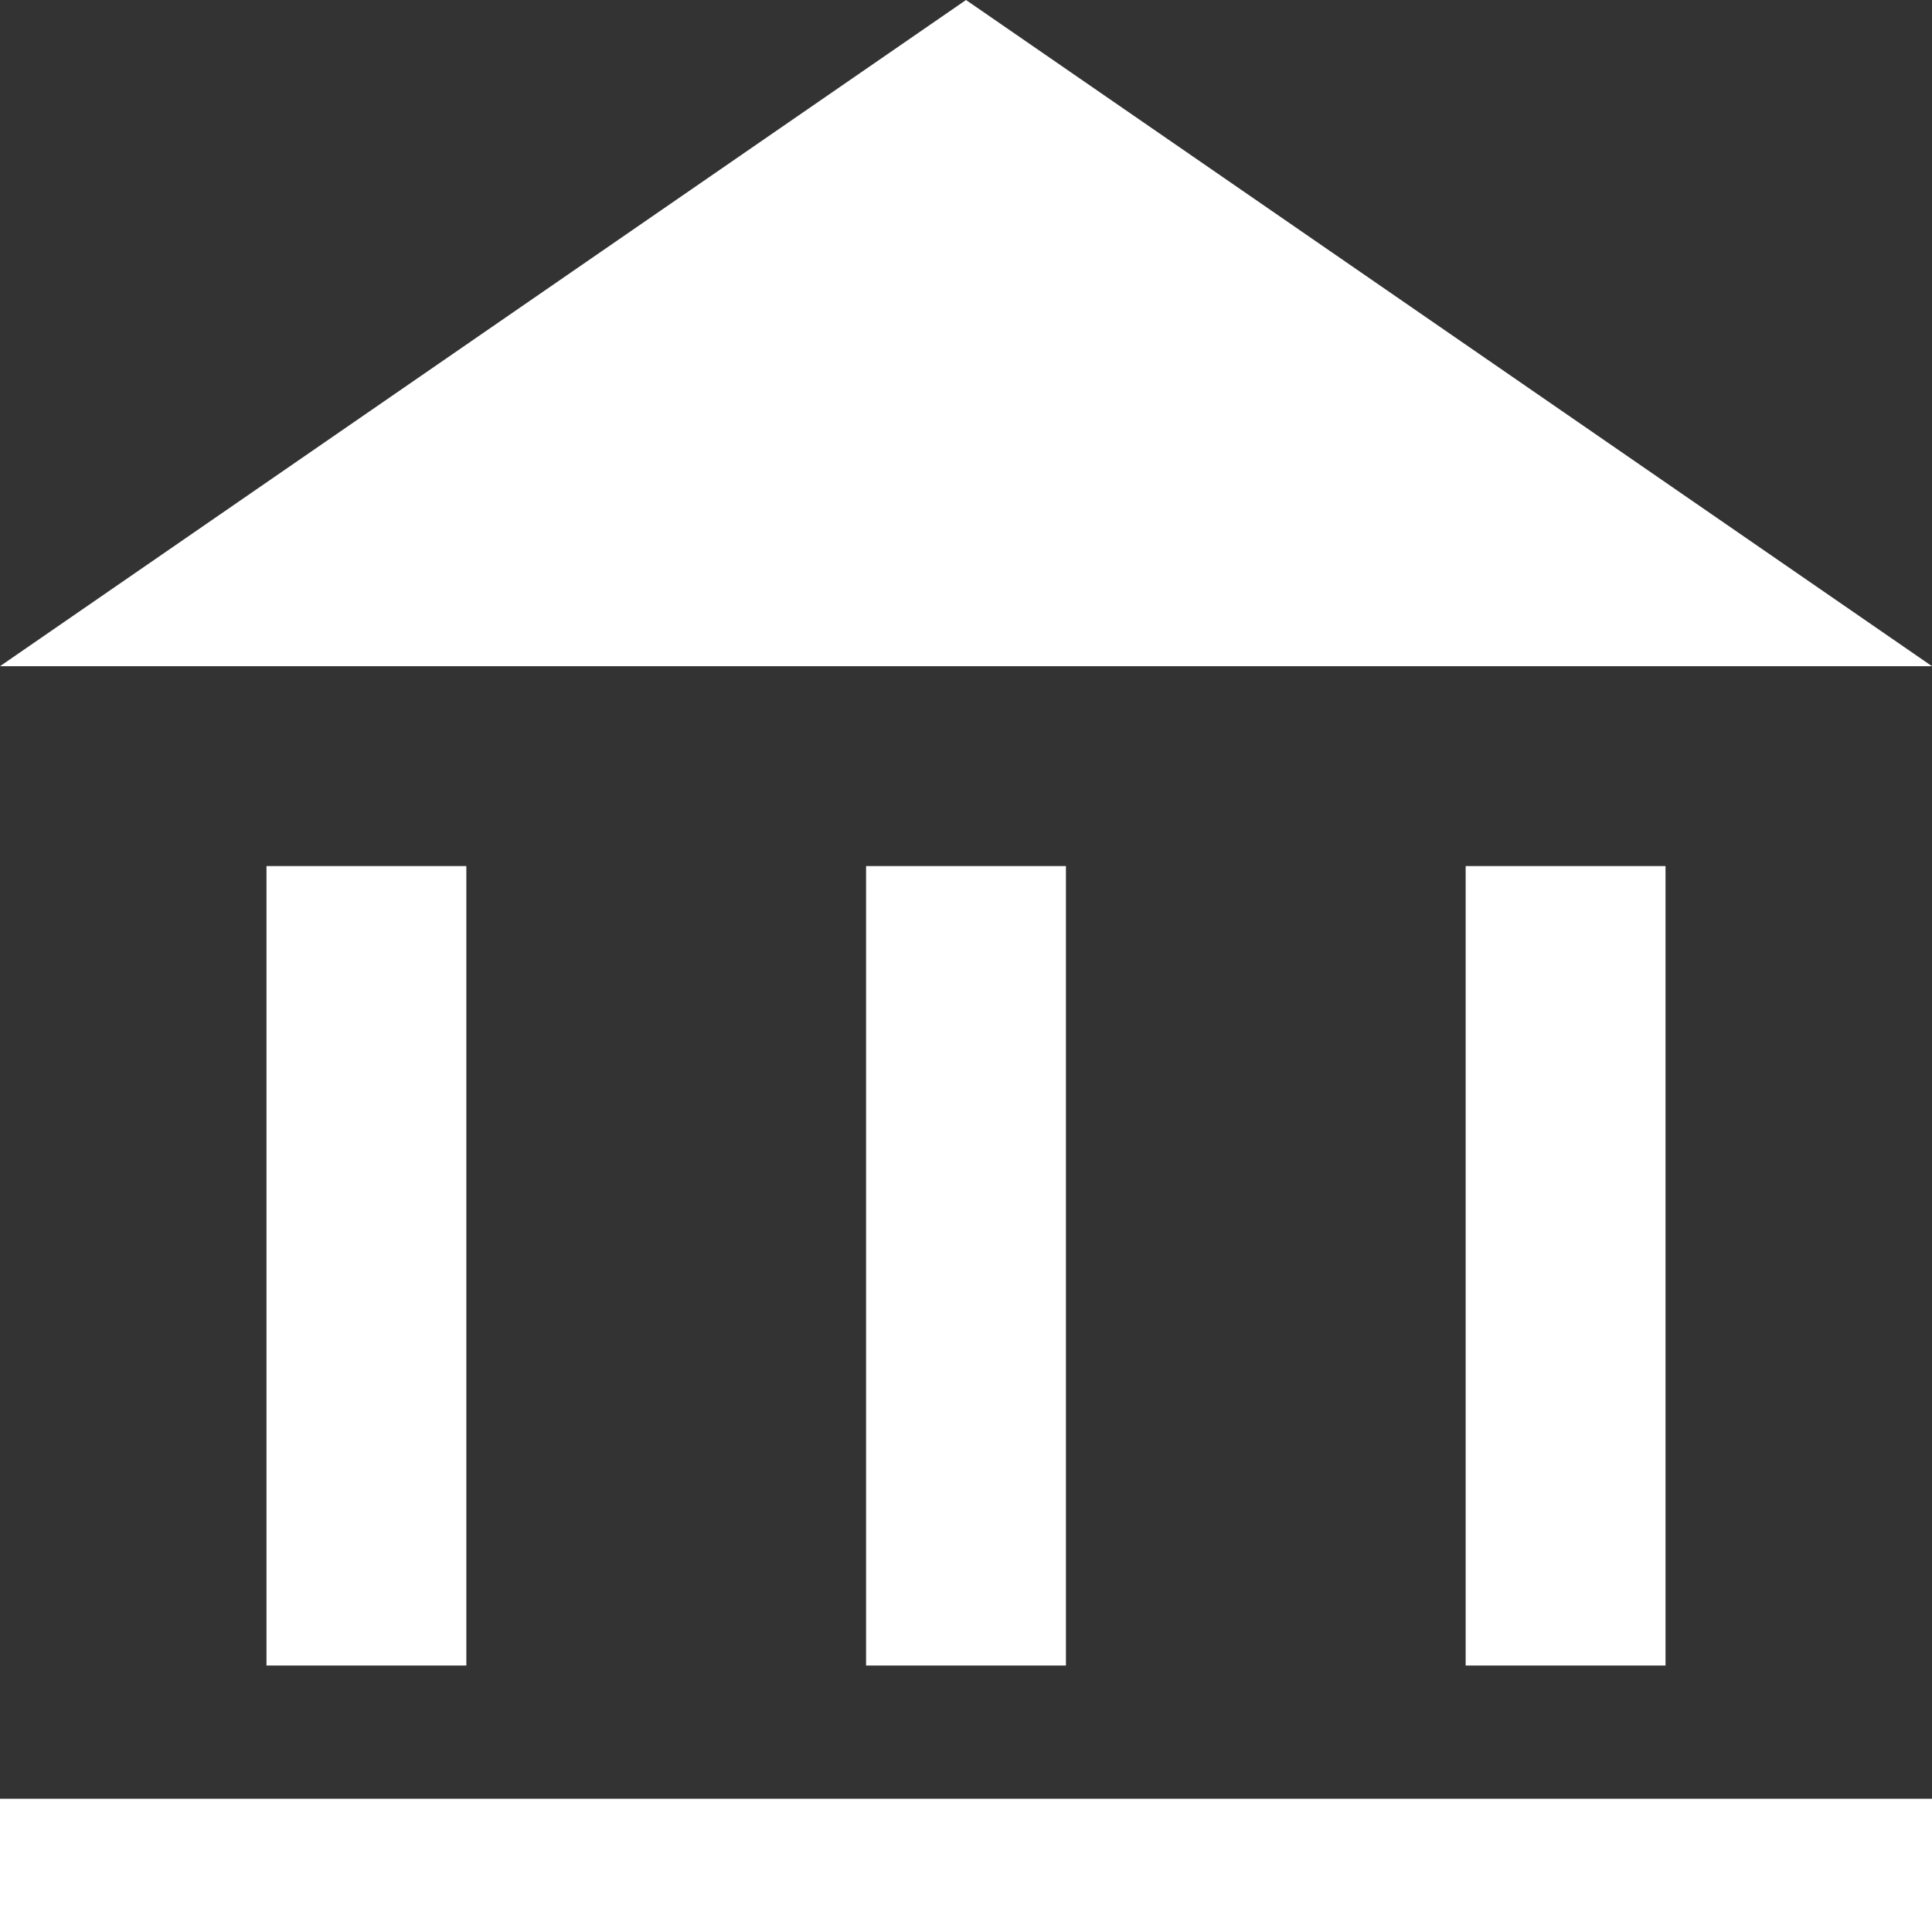
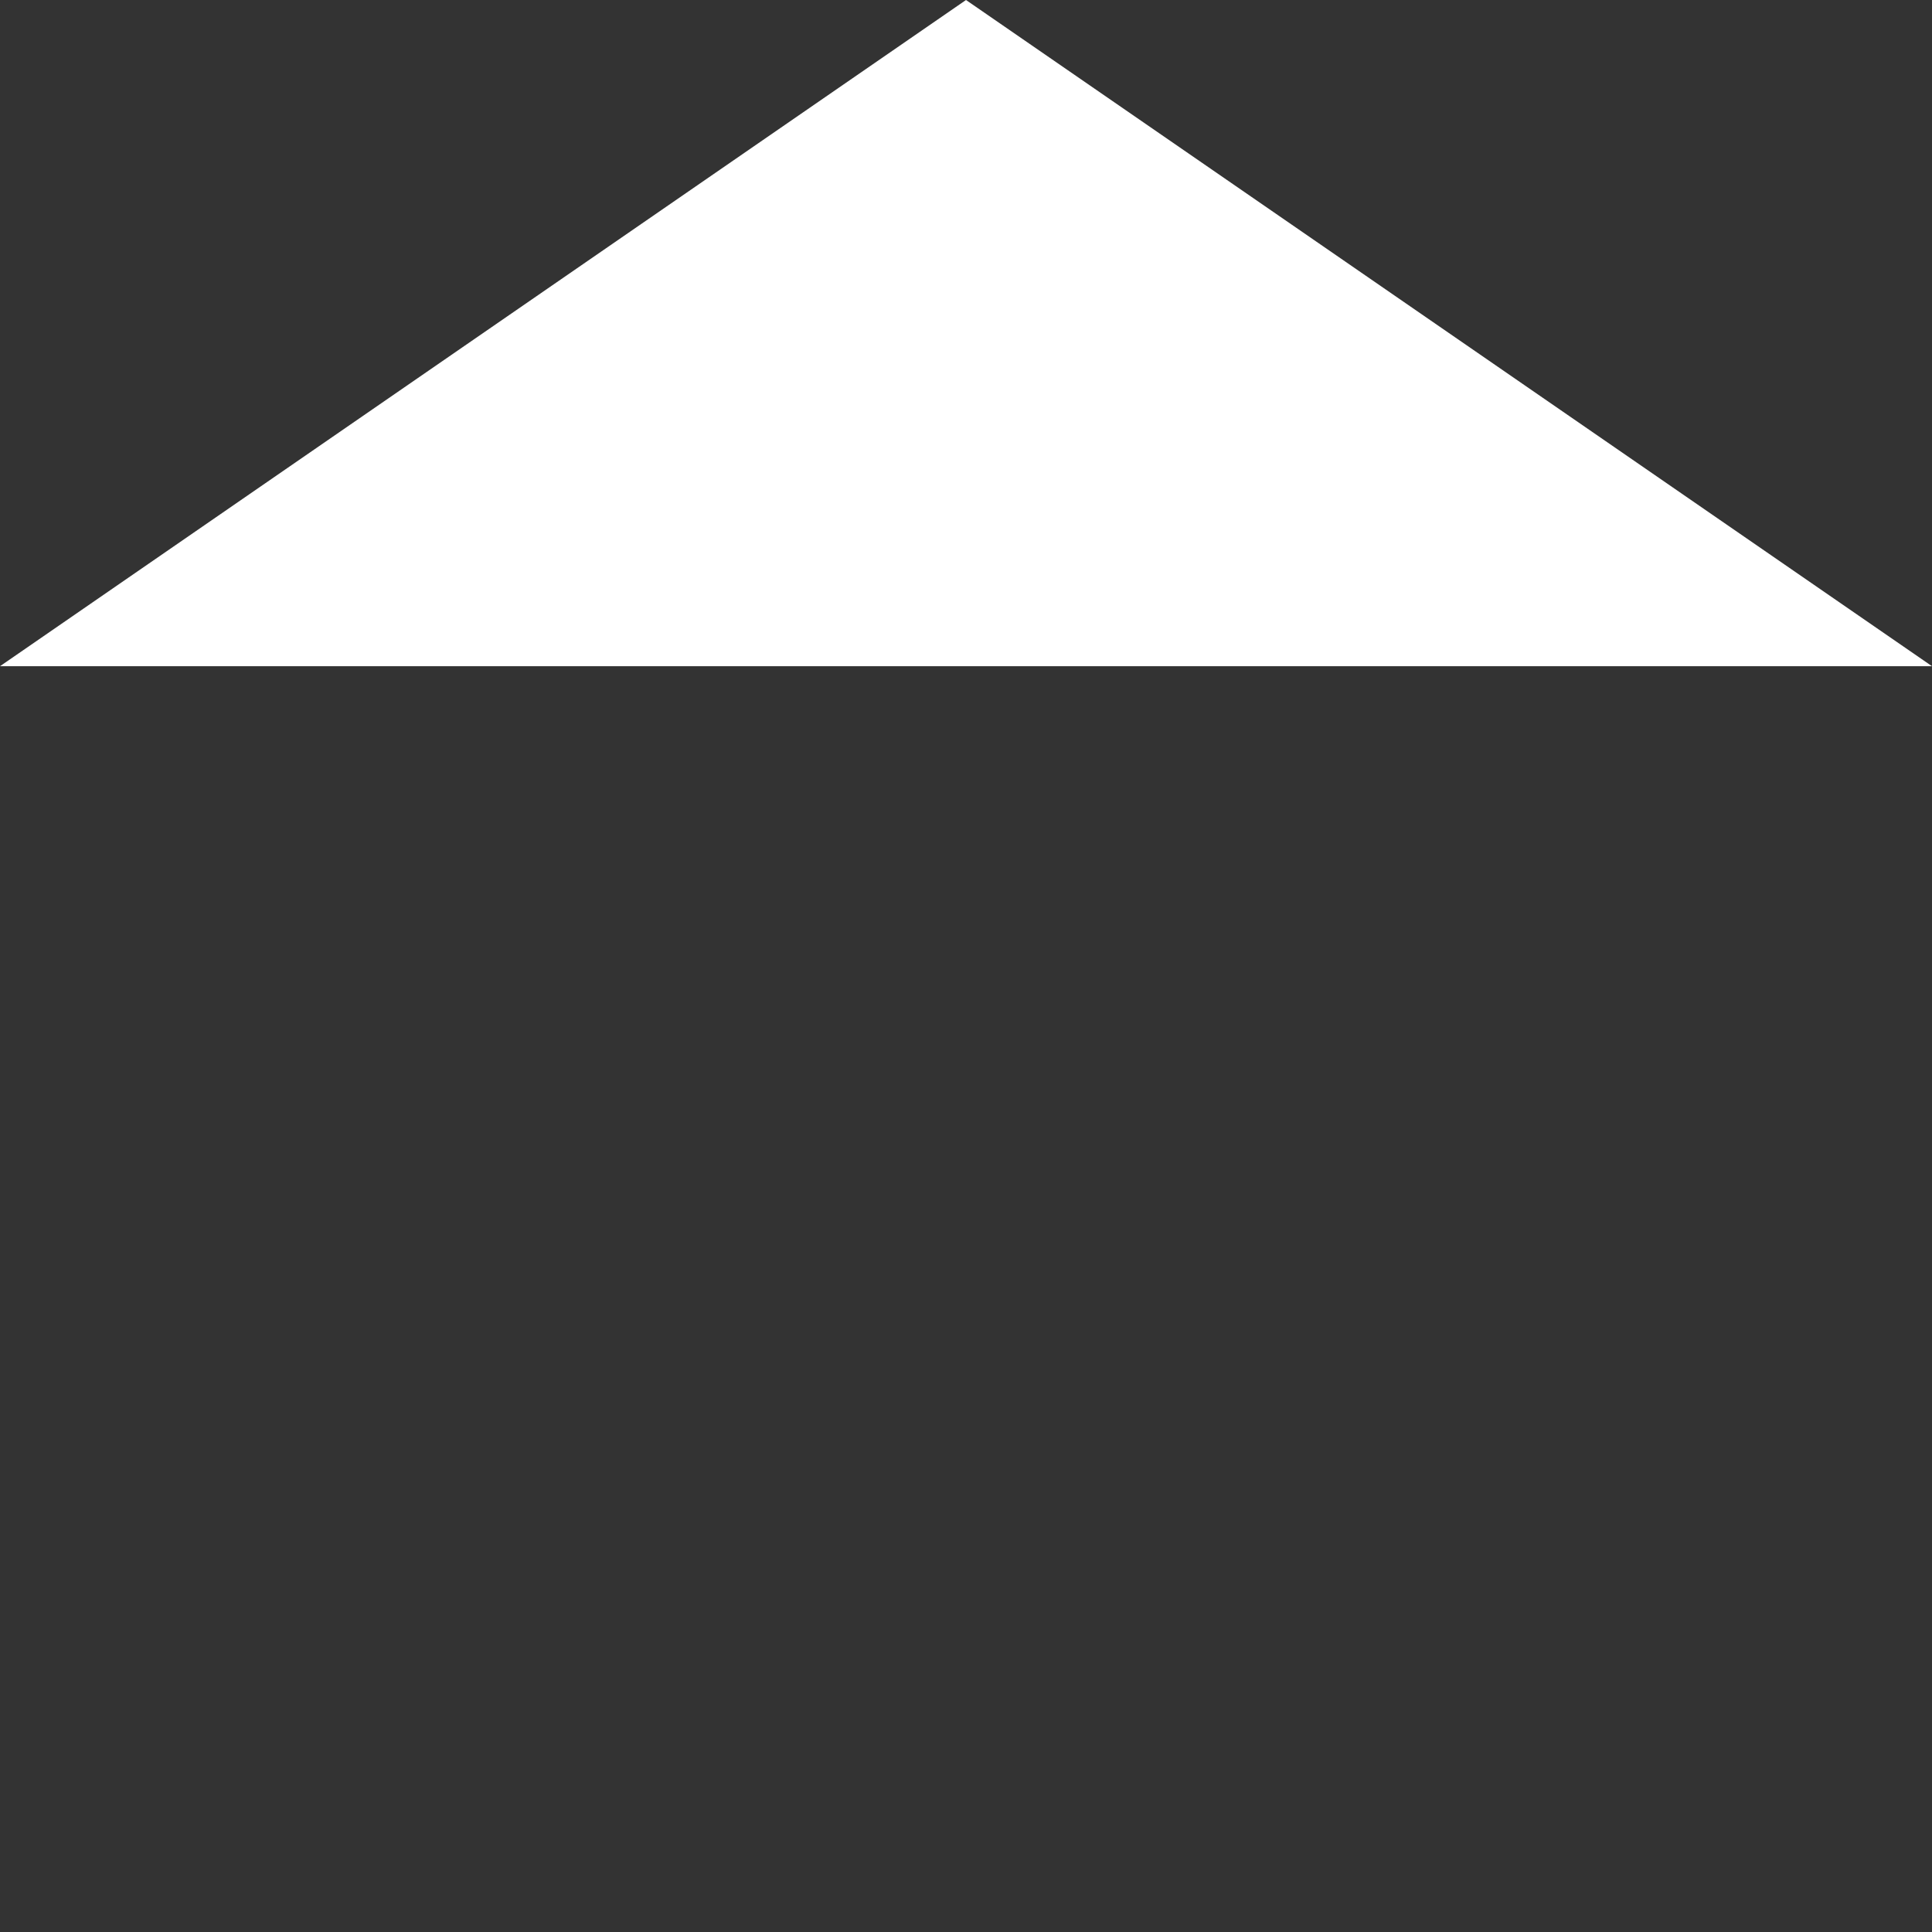
<svg xmlns="http://www.w3.org/2000/svg" width="29px" height="29px" viewBox="0 0 29 29" version="1.1">
  <rect x="0" y="0" width="29" height="29" fill="#333333" stroke="none" />
  <title>Group 14</title>
  <g id="Page-1" stroke="none" stroke-width="1" fill="none" fill-rule="evenodd">
    <g id="Group-14" fill="#FFFFFF">
      <polygon id="Triangle" points="14.5 0 29 10 0 10" />
-       <rect id="Rectangle" x="13" y="13" width="3" height="12" />
-       <rect id="Rectangle" x="22" y="13" width="3" height="12" />
-       <rect id="Rectangle" x="0" y="27" width="29" height="2" />
-       <rect id="Rectangle" x="4" y="13" width="3" height="12" />
    </g>
  </g>
</svg>